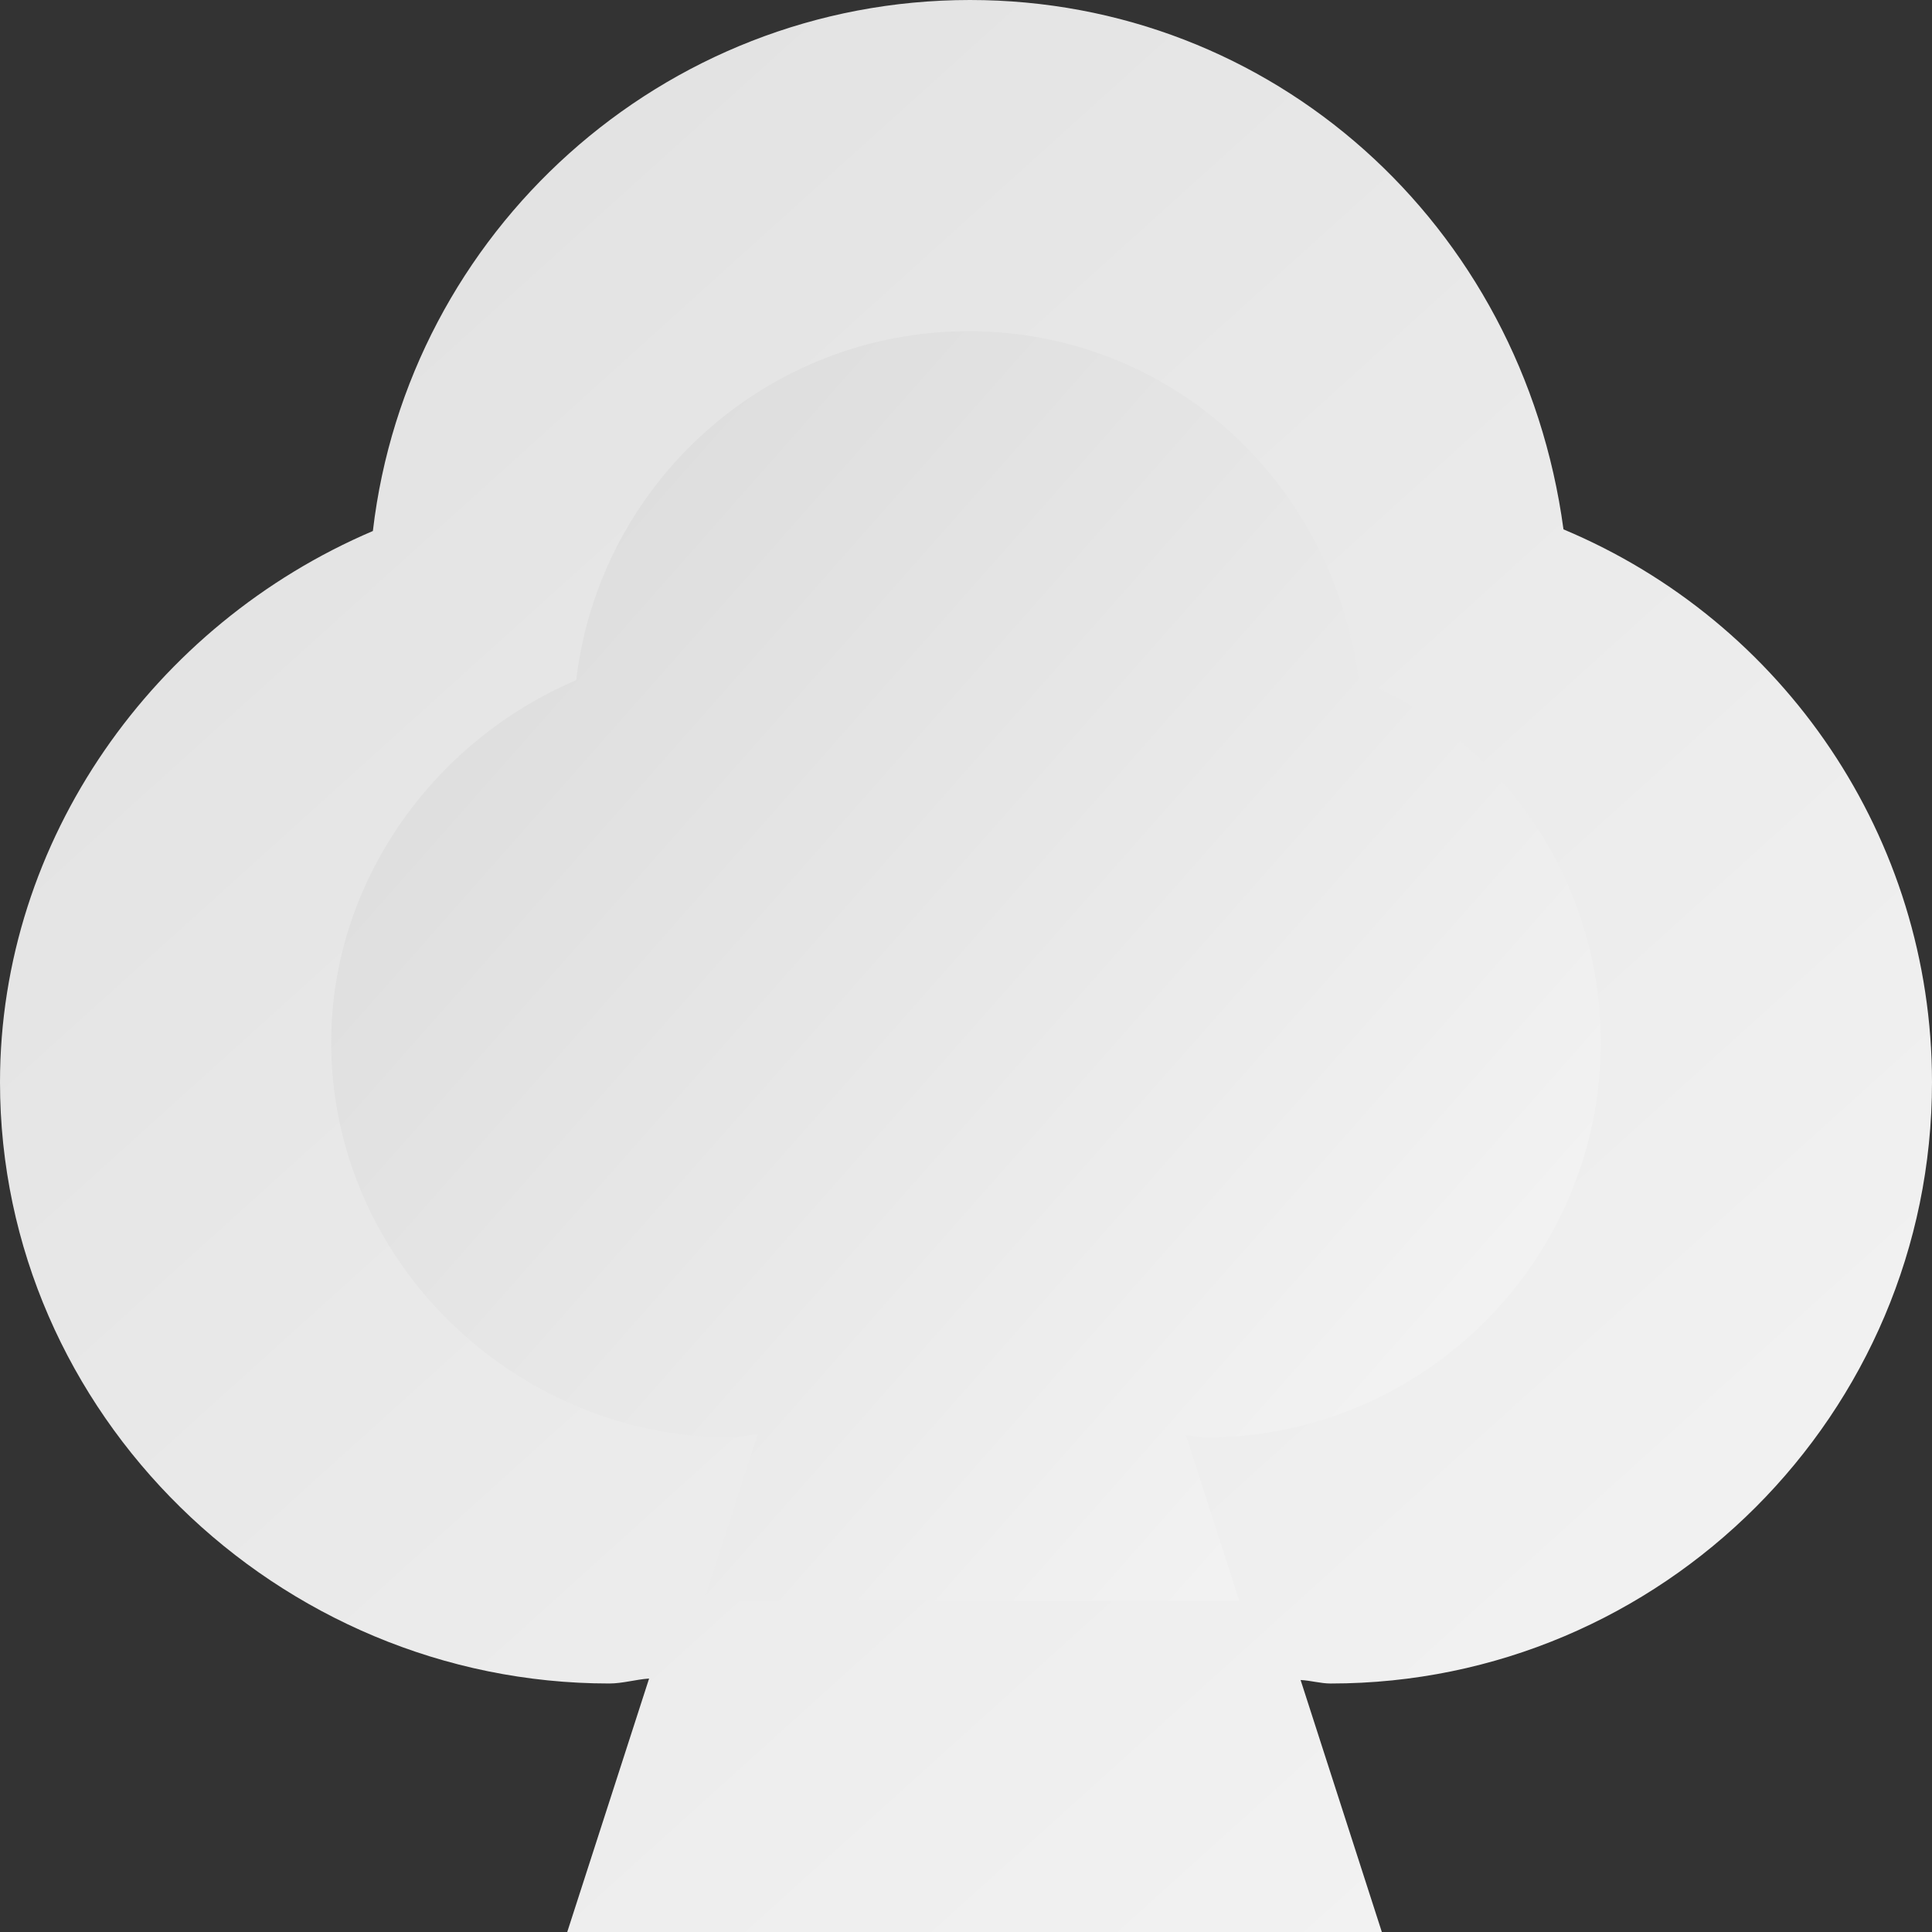
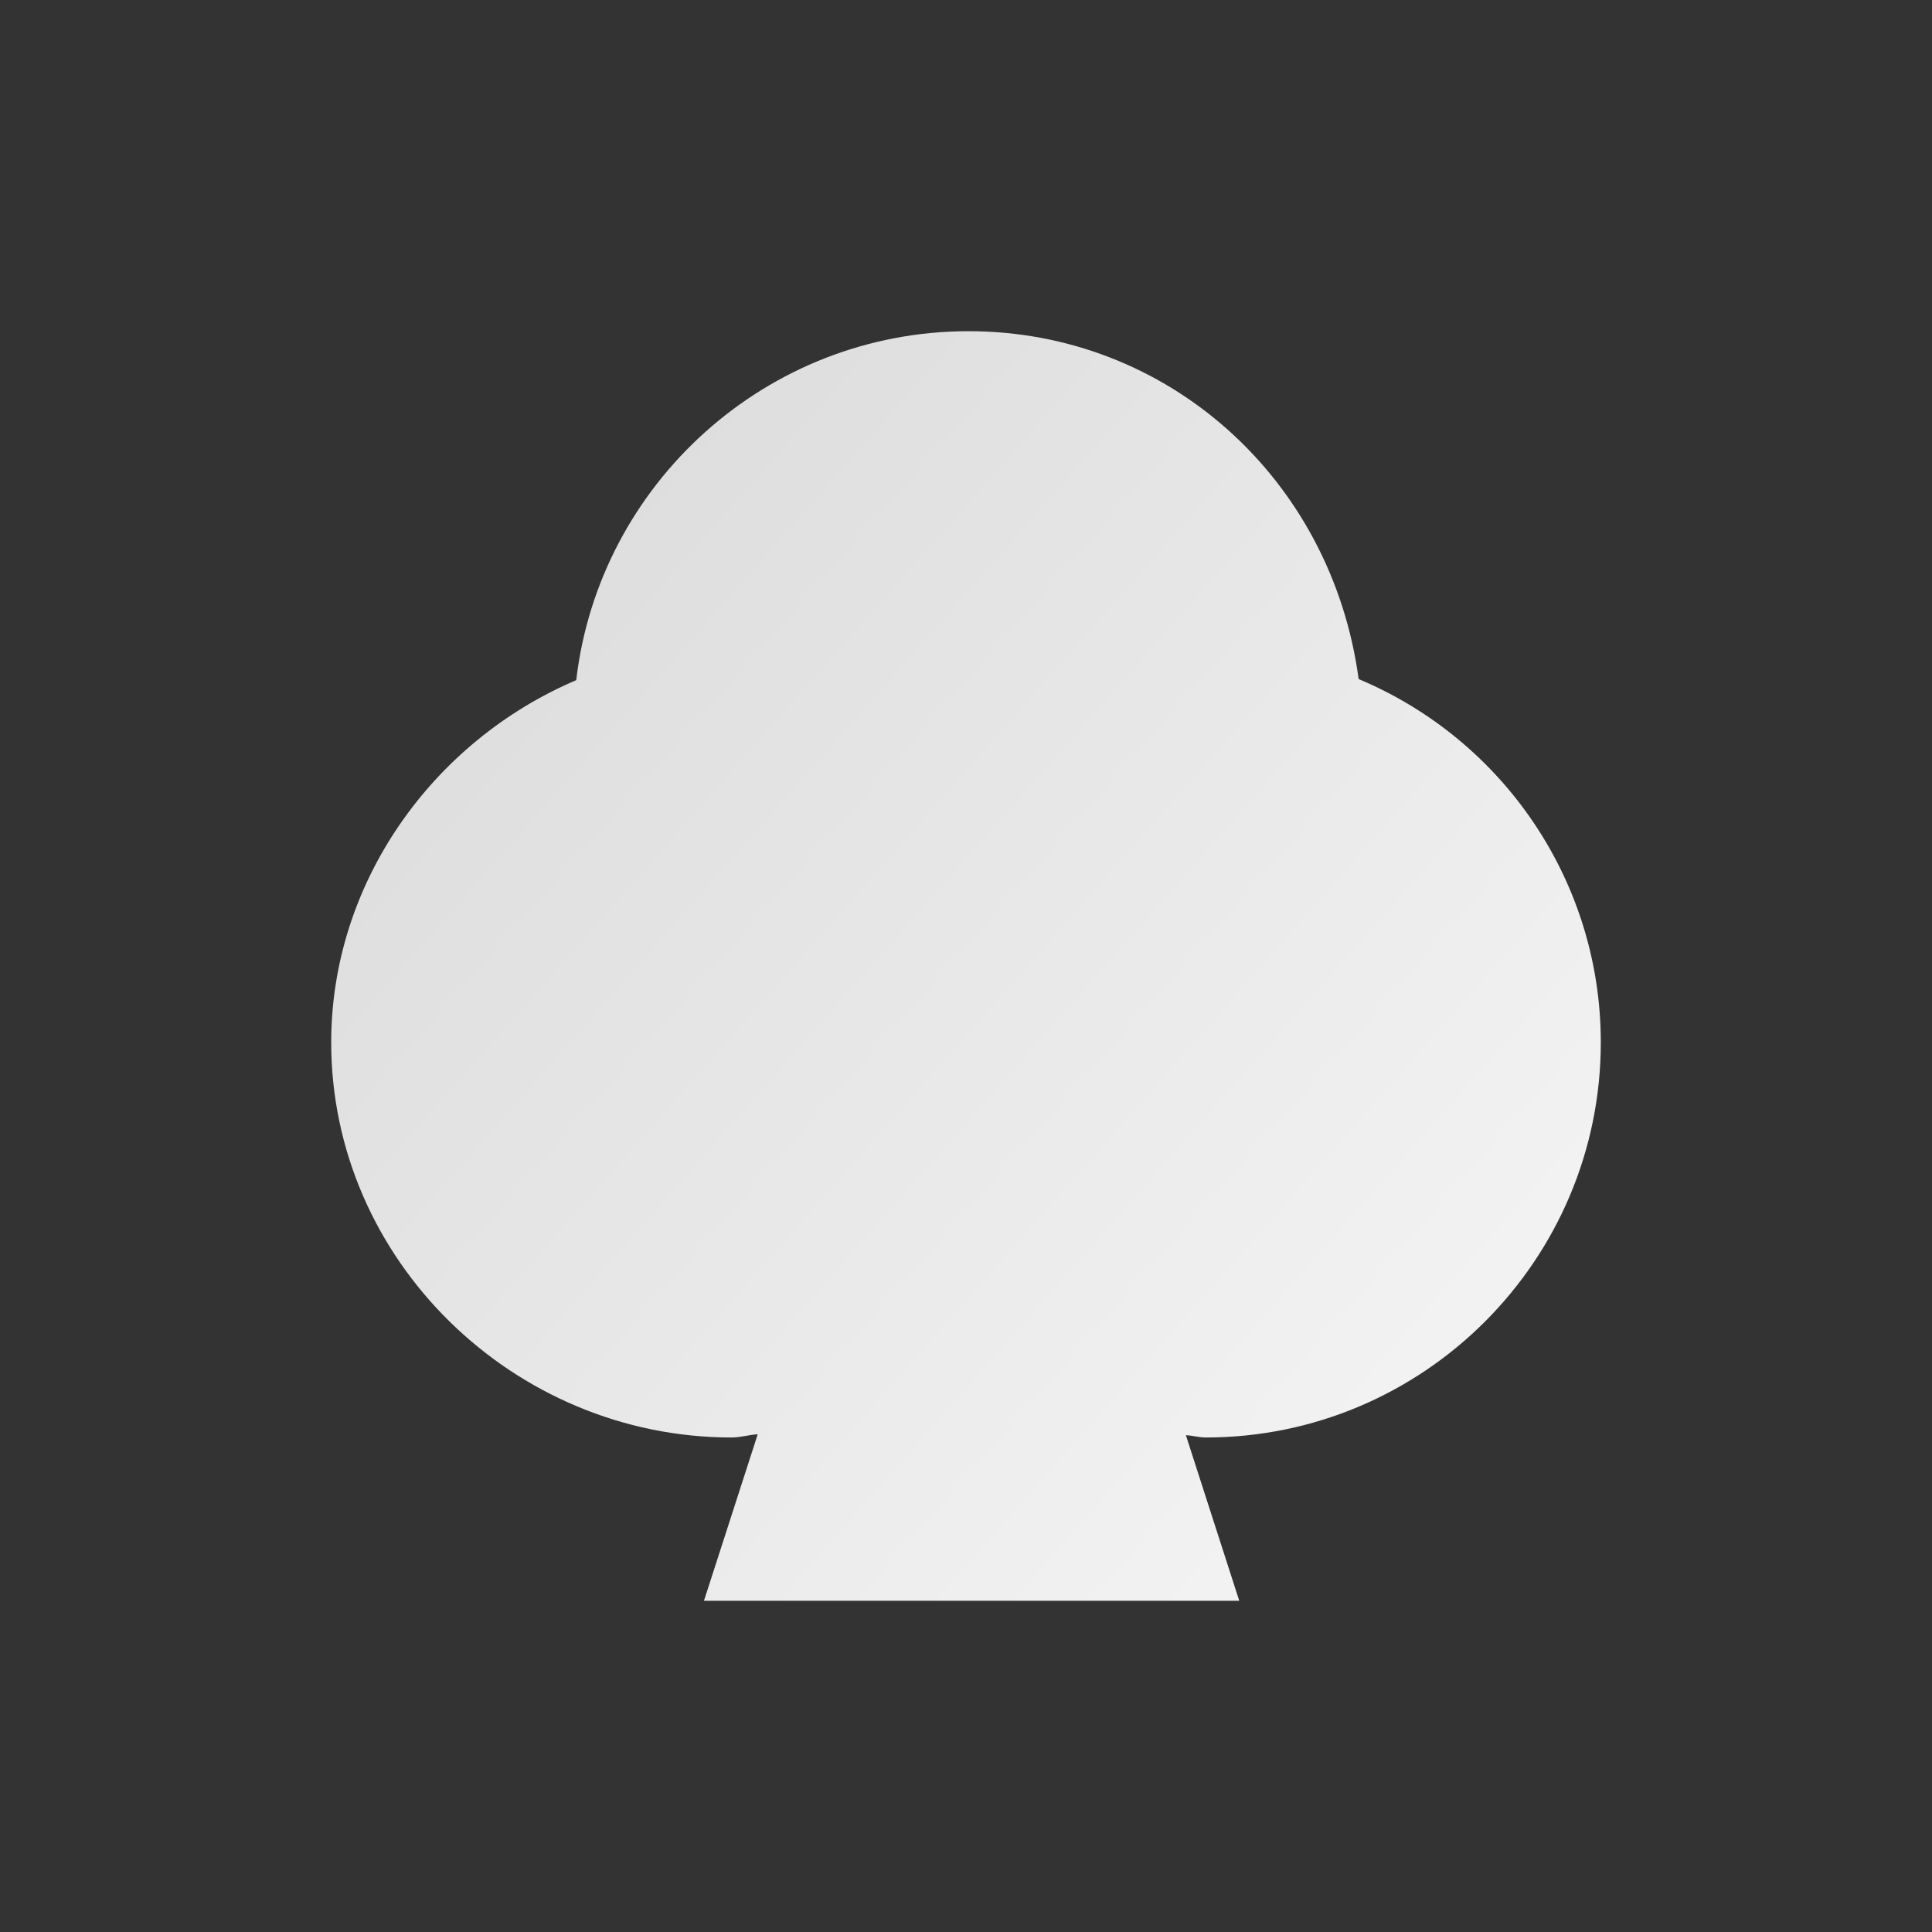
<svg xmlns="http://www.w3.org/2000/svg" width="140" height="140">
  <rect width="100%" height="100%" fill="#333333" stroke="none" />
  <defs>
    <linearGradient id="a" x1="87.138%" x2="-2.958%" y1="15.05%" y2="114.881%">
      <stop offset="0%" stop-color="#E2E2E2" />
      <stop offset="100%" stop-color="#F7F7F7" />
    </linearGradient>
    <linearGradient id="b" x1="93.446%" x2="0%" y1="17.528%" y2="100%">
      <stop offset="0%" stop-color="#DCDCDC" />
      <stop offset="100%" stop-color="#F7F7F7" />
    </linearGradient>
  </defs>
  <g fill="none" fill-rule="evenodd">
    <g>
      <g>
        <g>
          <g>
            <g>
              <g>
-                 <path fill="url(#a)" d="M112.98 38.479C110.454 16.839 92.014 0 69.71 0 47.857 0 29.706 16.177 26.704 38.36 10.706 45.067 0 60.734 0 78.424c0 24.022 19.547 43.569 43.568 43.569.747 0 1.446-.218 2.186-.254L39.867 140h59.029l-5.932-18.367c.971.066 1.913.359 2.887.359 24.021 0 44.149-19.547 44.149-43.569 0-17.588-11.167-33.187-27.02-39.944z" transform="matrix(-1 0 0 1 140 0)" />
                <path fill="url(#b)" d="M69.81 24c-14.362 0-26.29 10.63-28.263 25.208C31.035 53.615 24 63.91 24 75.535c0 15.786 12.845 28.631 28.63 28.631.491 0 .95-.143 1.437-.167L50.199 116h38.79l-3.898-12.07c.638.044 1.257.236 1.897.236 15.785 0 29.012-12.845 29.012-28.63 0-11.559-7.338-21.81-17.756-26.25C96.584 35.066 84.466 24 69.81 24z" transform="matrix(-1 0 0 1 140 0)" />
              </g>
            </g>
          </g>
        </g>
      </g>
    </g>
  </g>
</svg>